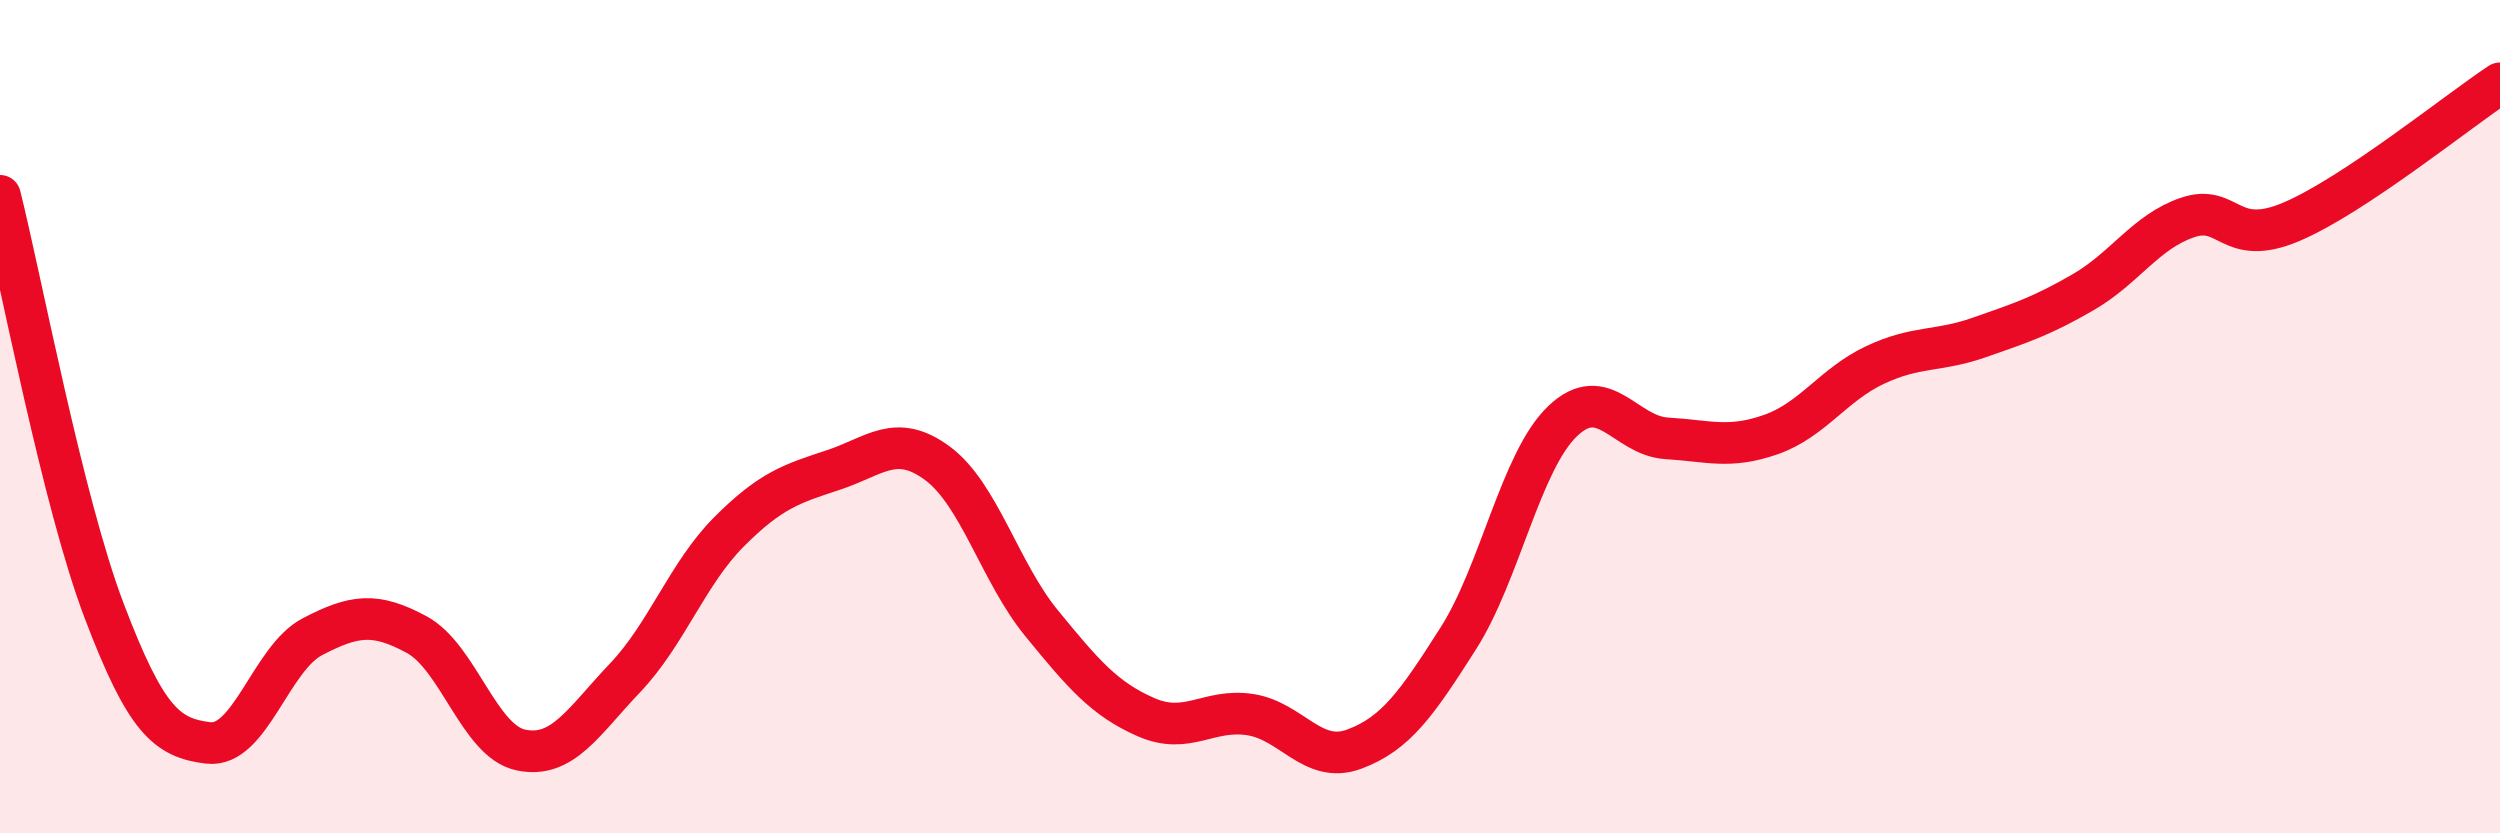
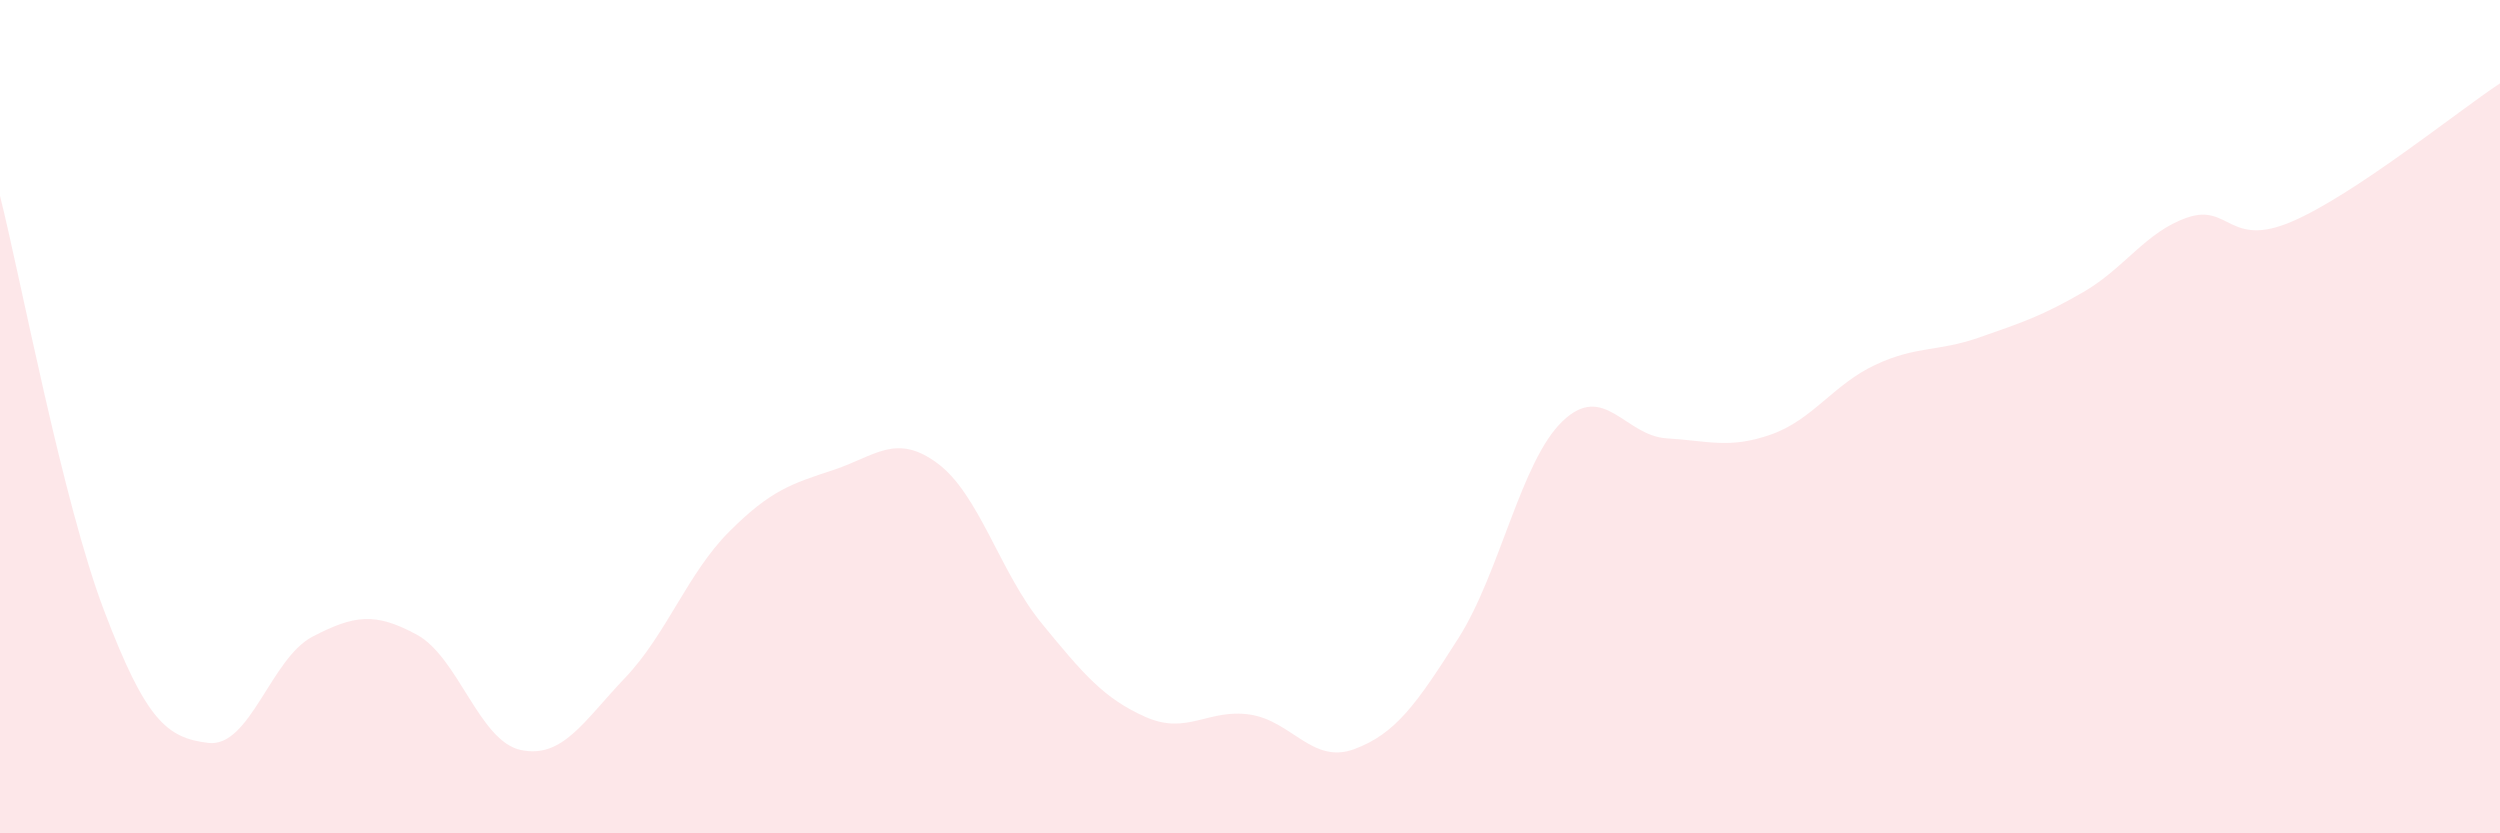
<svg xmlns="http://www.w3.org/2000/svg" width="60" height="20" viewBox="0 0 60 20">
  <path d="M 0,4.7 C 0.5,6.69 1.5,12.03 2.5,14.66 C 3.5,17.29 4,17.71 5,17.83 C 6,17.95 6.5,15.8 7.5,15.28 C 8.5,14.76 9,14.69 10,15.23 C 11,15.77 11.5,17.79 12.5,18 C 13.5,18.21 14,17.32 15,16.27 C 16,15.22 16.5,13.76 17.5,12.76 C 18.5,11.76 19,11.61 20,11.28 C 21,10.95 21.5,10.38 22.5,11.12 C 23.5,11.86 24,13.74 25,14.96 C 26,16.18 26.5,16.77 27.5,17.21 C 28.5,17.65 29,17 30,17.15 C 31,17.3 31.5,18.35 32.5,17.98 C 33.5,17.61 34,16.89 35,15.32 C 36,13.75 36.5,11.07 37.5,10.11 C 38.5,9.15 39,10.46 40,10.52 C 41,10.58 41.5,10.78 42.5,10.43 C 43.5,10.08 44,9.23 45,8.76 C 46,8.29 46.5,8.45 47.5,8.1 C 48.5,7.75 49,7.59 50,7.01 C 51,6.43 51.5,5.56 52.5,5.22 C 53.5,4.88 53.5,5.96 55,5.32 C 56.5,4.68 59,2.66 60,2L60 20L0 20Z" fill="#EB0A25" opacity="0.1" stroke-linecap="round" stroke-linejoin="round" />
-   <path d="M 0,4.7 C 0.5,6.69 1.5,12.03 2.5,14.66 C 3.5,17.29 4,17.71 5,17.83 C 6,17.95 6.5,15.8 7.5,15.28 C 8.5,14.76 9,14.69 10,15.23 C 11,15.77 11.5,17.79 12.5,18 C 13.5,18.21 14,17.32 15,16.27 C 16,15.22 16.5,13.76 17.5,12.76 C 18.5,11.76 19,11.61 20,11.28 C 21,10.95 21.5,10.38 22.5,11.12 C 23.5,11.86 24,13.74 25,14.96 C 26,16.18 26.5,16.77 27.5,17.21 C 28.5,17.65 29,17 30,17.15 C 31,17.3 31.5,18.35 32.5,17.98 C 33.5,17.61 34,16.89 35,15.32 C 36,13.75 36.5,11.07 37.5,10.11 C 38.5,9.15 39,10.46 40,10.52 C 41,10.58 41.5,10.78 42.5,10.43 C 43.5,10.08 44,9.23 45,8.76 C 46,8.29 46.5,8.45 47.5,8.1 C 48.5,7.75 49,7.59 50,7.01 C 51,6.43 51.5,5.56 52.5,5.22 C 53.5,4.88 53.5,5.96 55,5.32 C 56.5,4.68 59,2.66 60,2" stroke="#EB0A25" stroke-width="1" fill="none" stroke-linecap="round" stroke-linejoin="round" />
</svg>